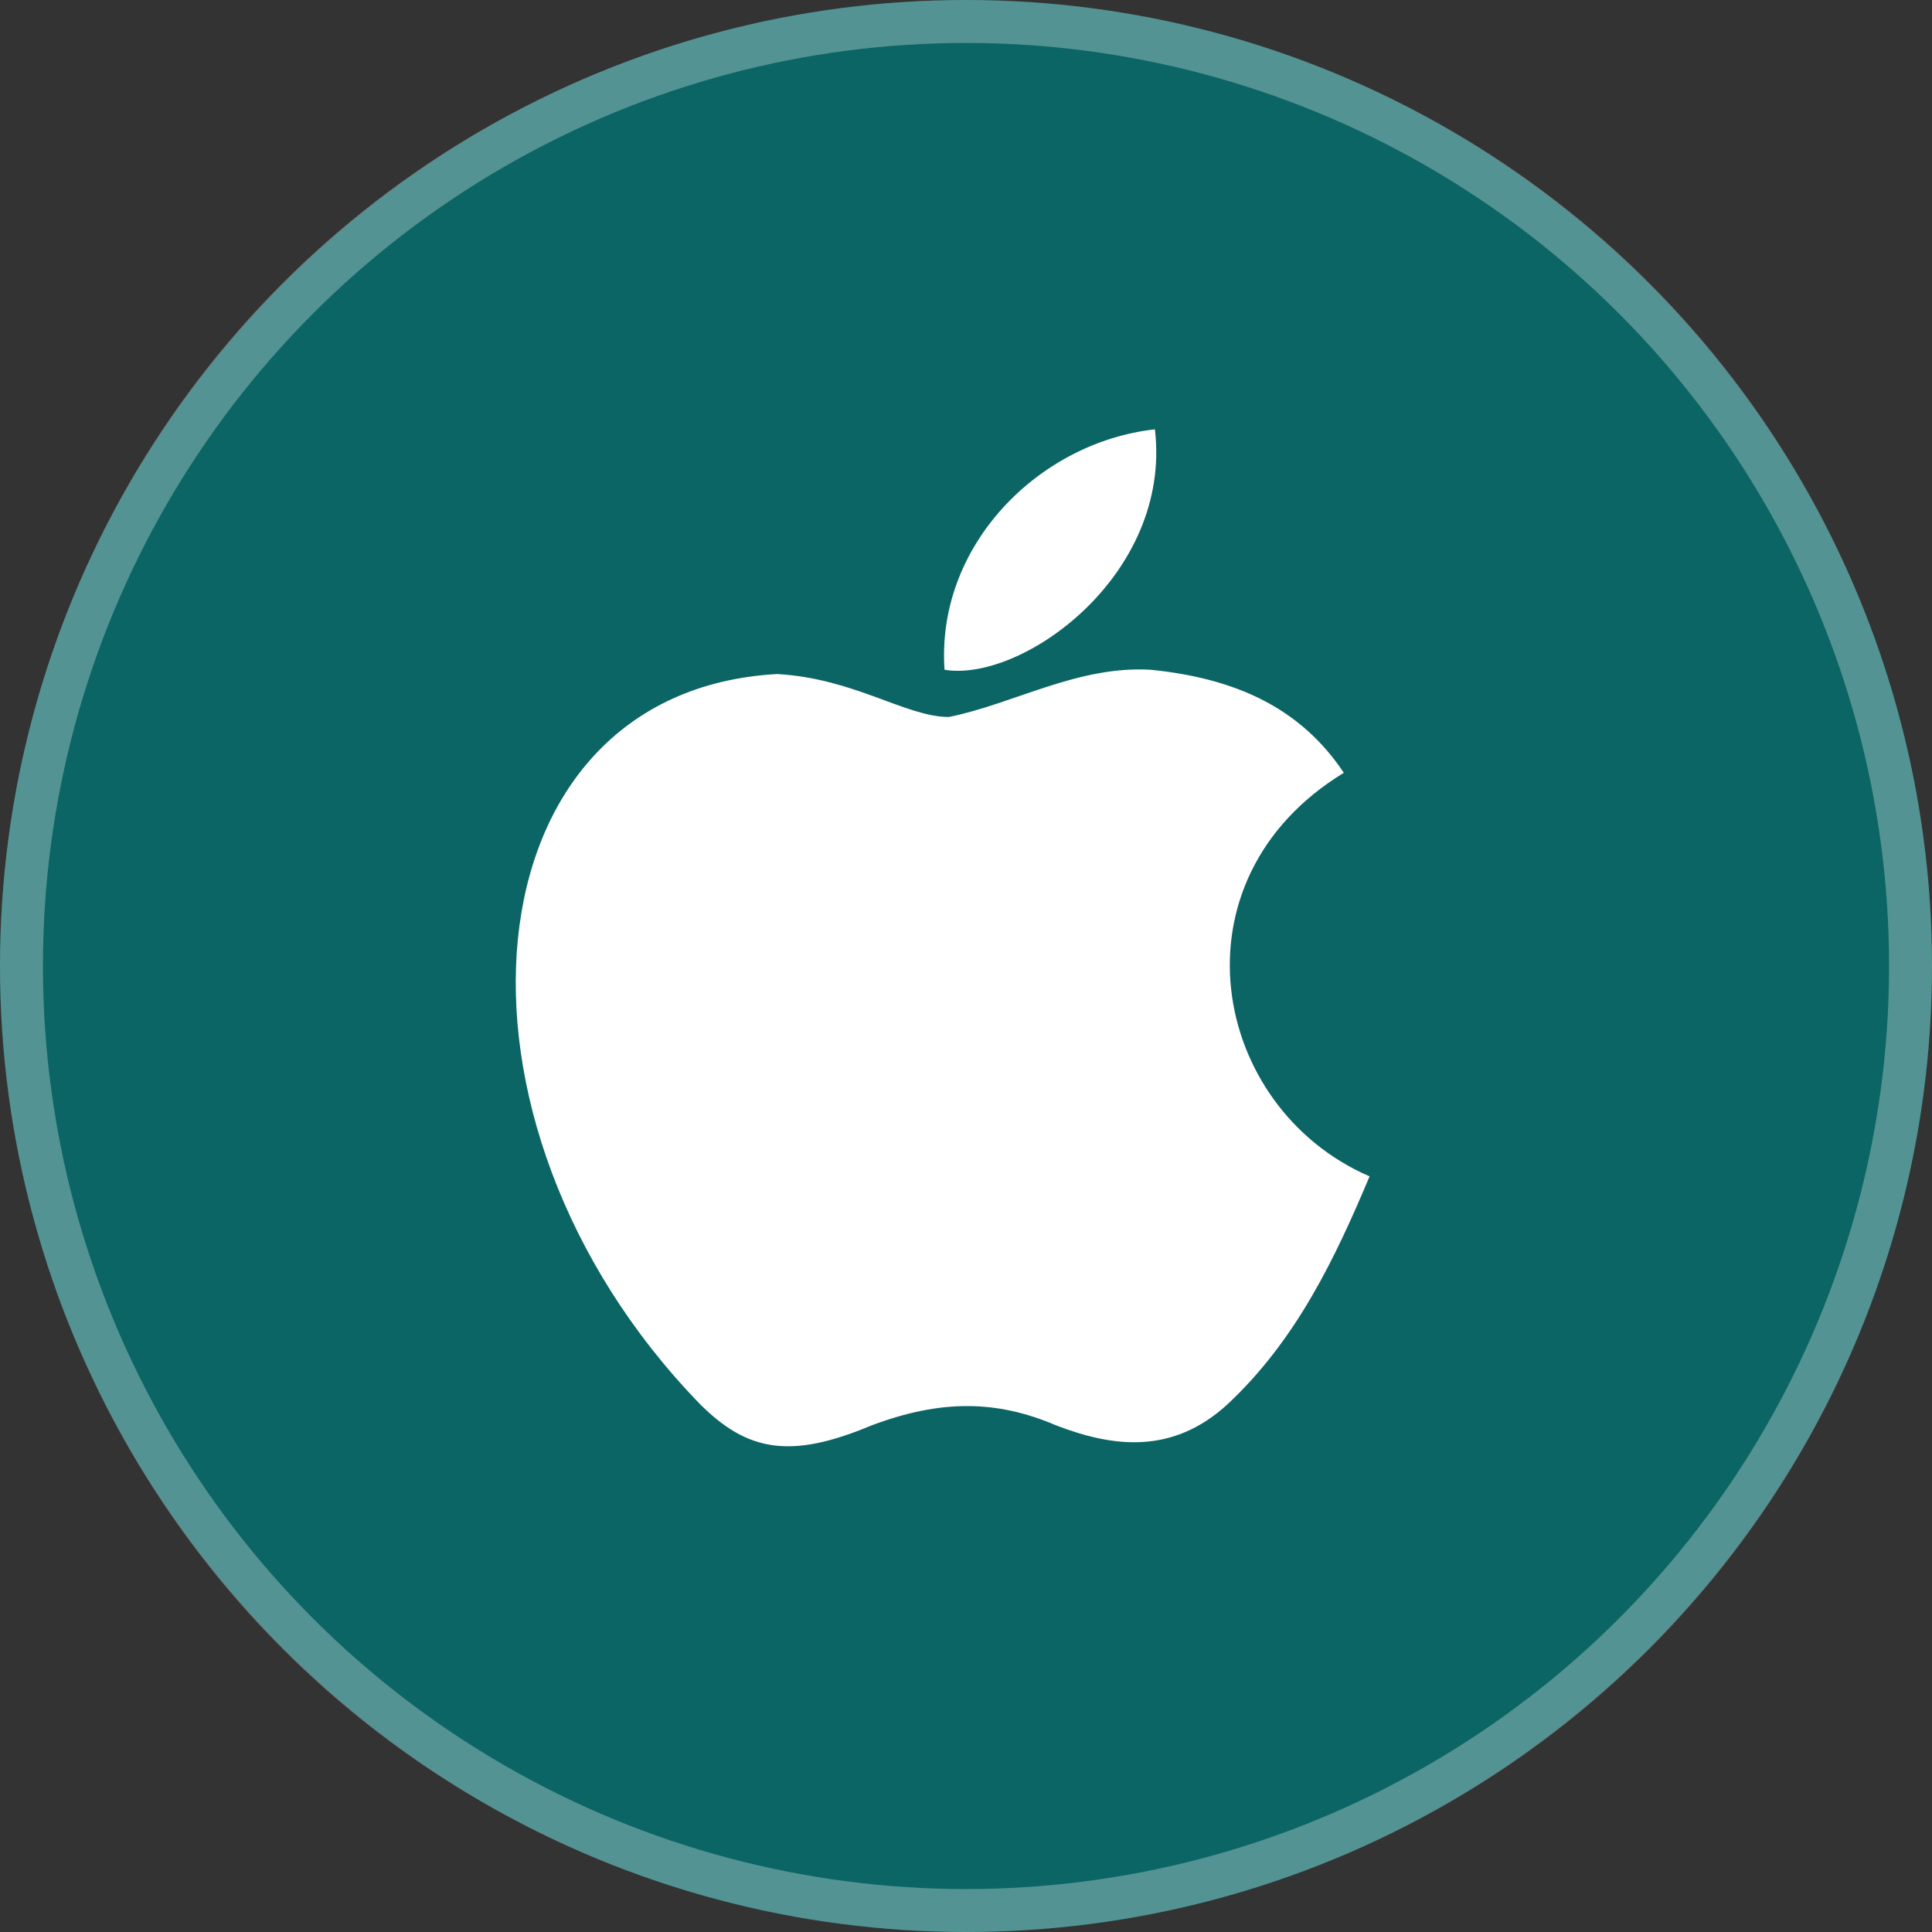
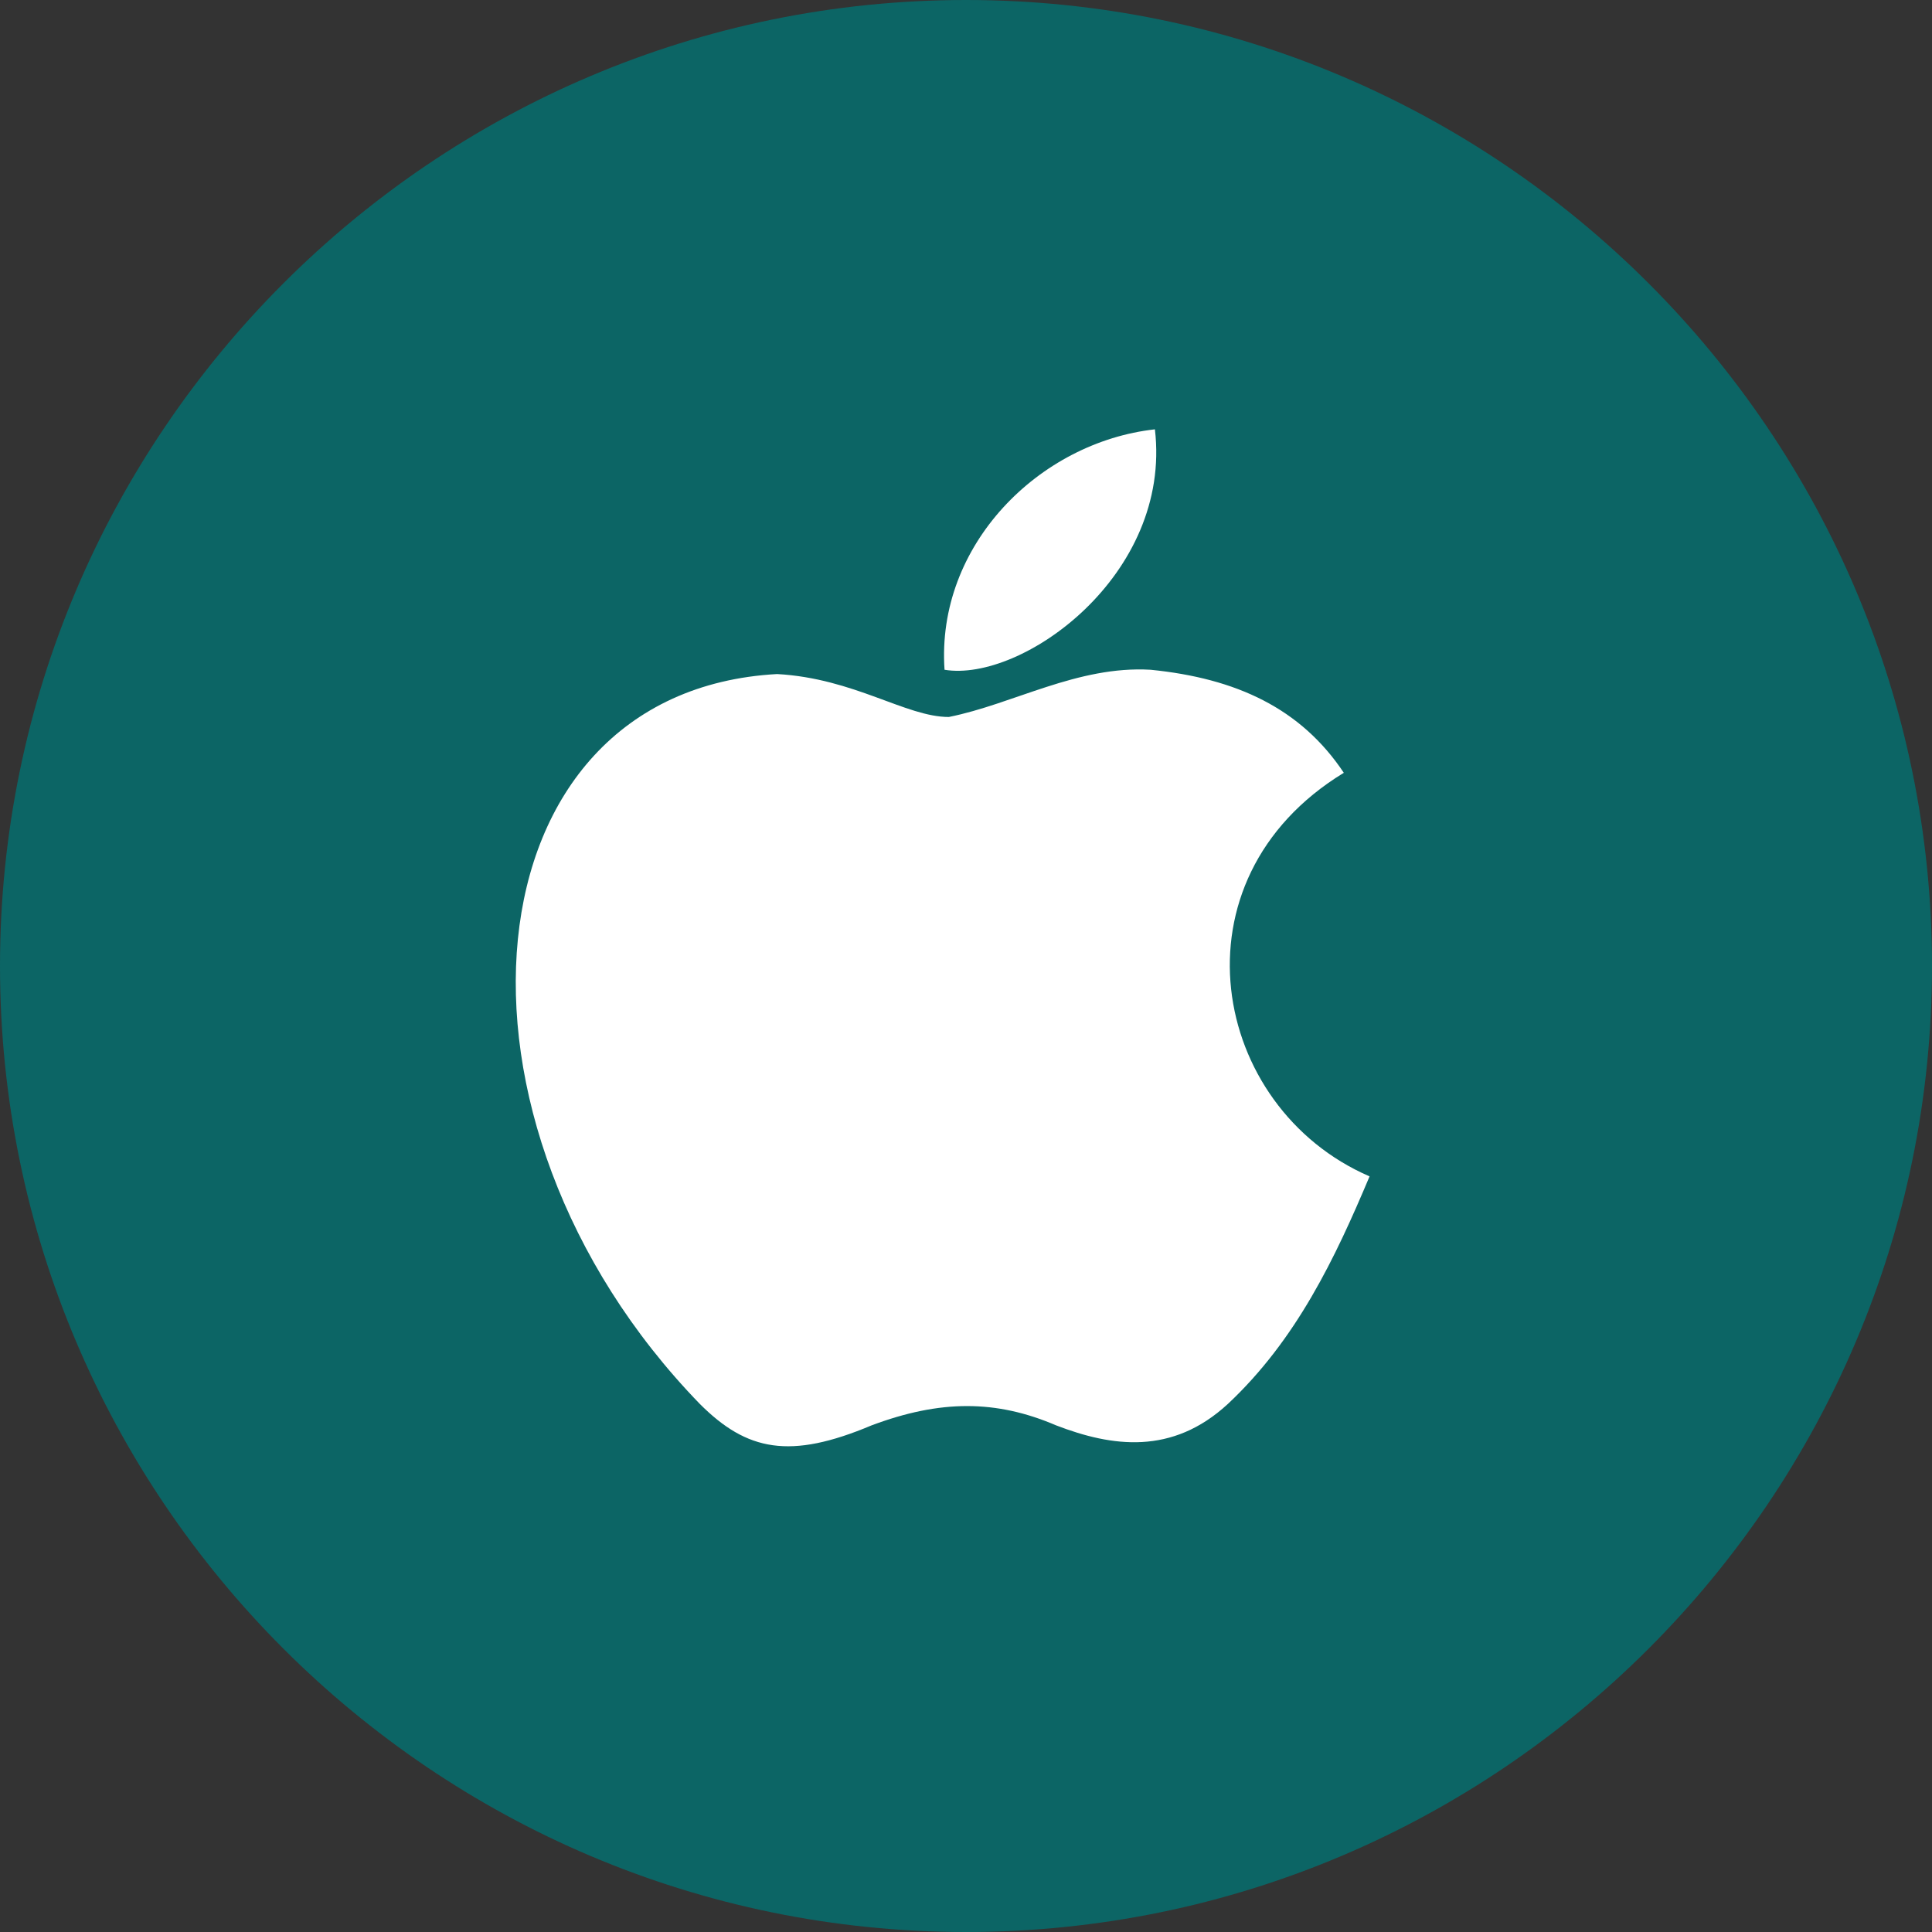
<svg xmlns="http://www.w3.org/2000/svg" version="1.1" id="Слой_1" x="0px" y="0px" viewBox="0 0 45 45" style="enable-background:new 0 0 45 45;" xml:space="preserve">
  <rect x="0" y="0" width="45" height="45" fill="#333333" stroke="none" />
  <style type="text/css"> .st0{fill:#0C6565;} .st1{fill:none;stroke:#FFFFFF;stroke-opacity:0.3;} .st2{fill:#FFFFFF;} </style>
  <path class="st0" d="M22.5,0L22.5,0C34.9,0,45,10.1,45,22.5l0,0C45,34.9,34.9,45,22.5,45l0,0C10.1,45,0,34.9,0,22.5l0,0 C0,10.1,10.1,0,22.5,0z" />
-   <circle class="st1" cx="22.5" cy="22.5" r="22" />
  <path class="st2" d="M28.6,32.7c-1.3,1.2-2.7,1-4,0.5c-1.4-0.6-2.7-0.6-4.3,0c-1.9,0.8-2.9,0.6-4-0.5c-6.4-6.6-5.5-16.6,1.8-17 c1.8,0.1,3,1,4,1c1.5-0.3,3-1.2,4.7-1.1c2,0.2,3.5,0.9,4.5,2.4c-4.1,2.5-3.1,7.8,0.6,9.4C31.1,29.3,30.2,31.2,28.6,32.7L28.6,32.7z M22,15.6c-0.2-2.9,2.2-5.3,4.9-5.6C27.3,13.4,23.8,15.9,22,15.6z" />
</svg>